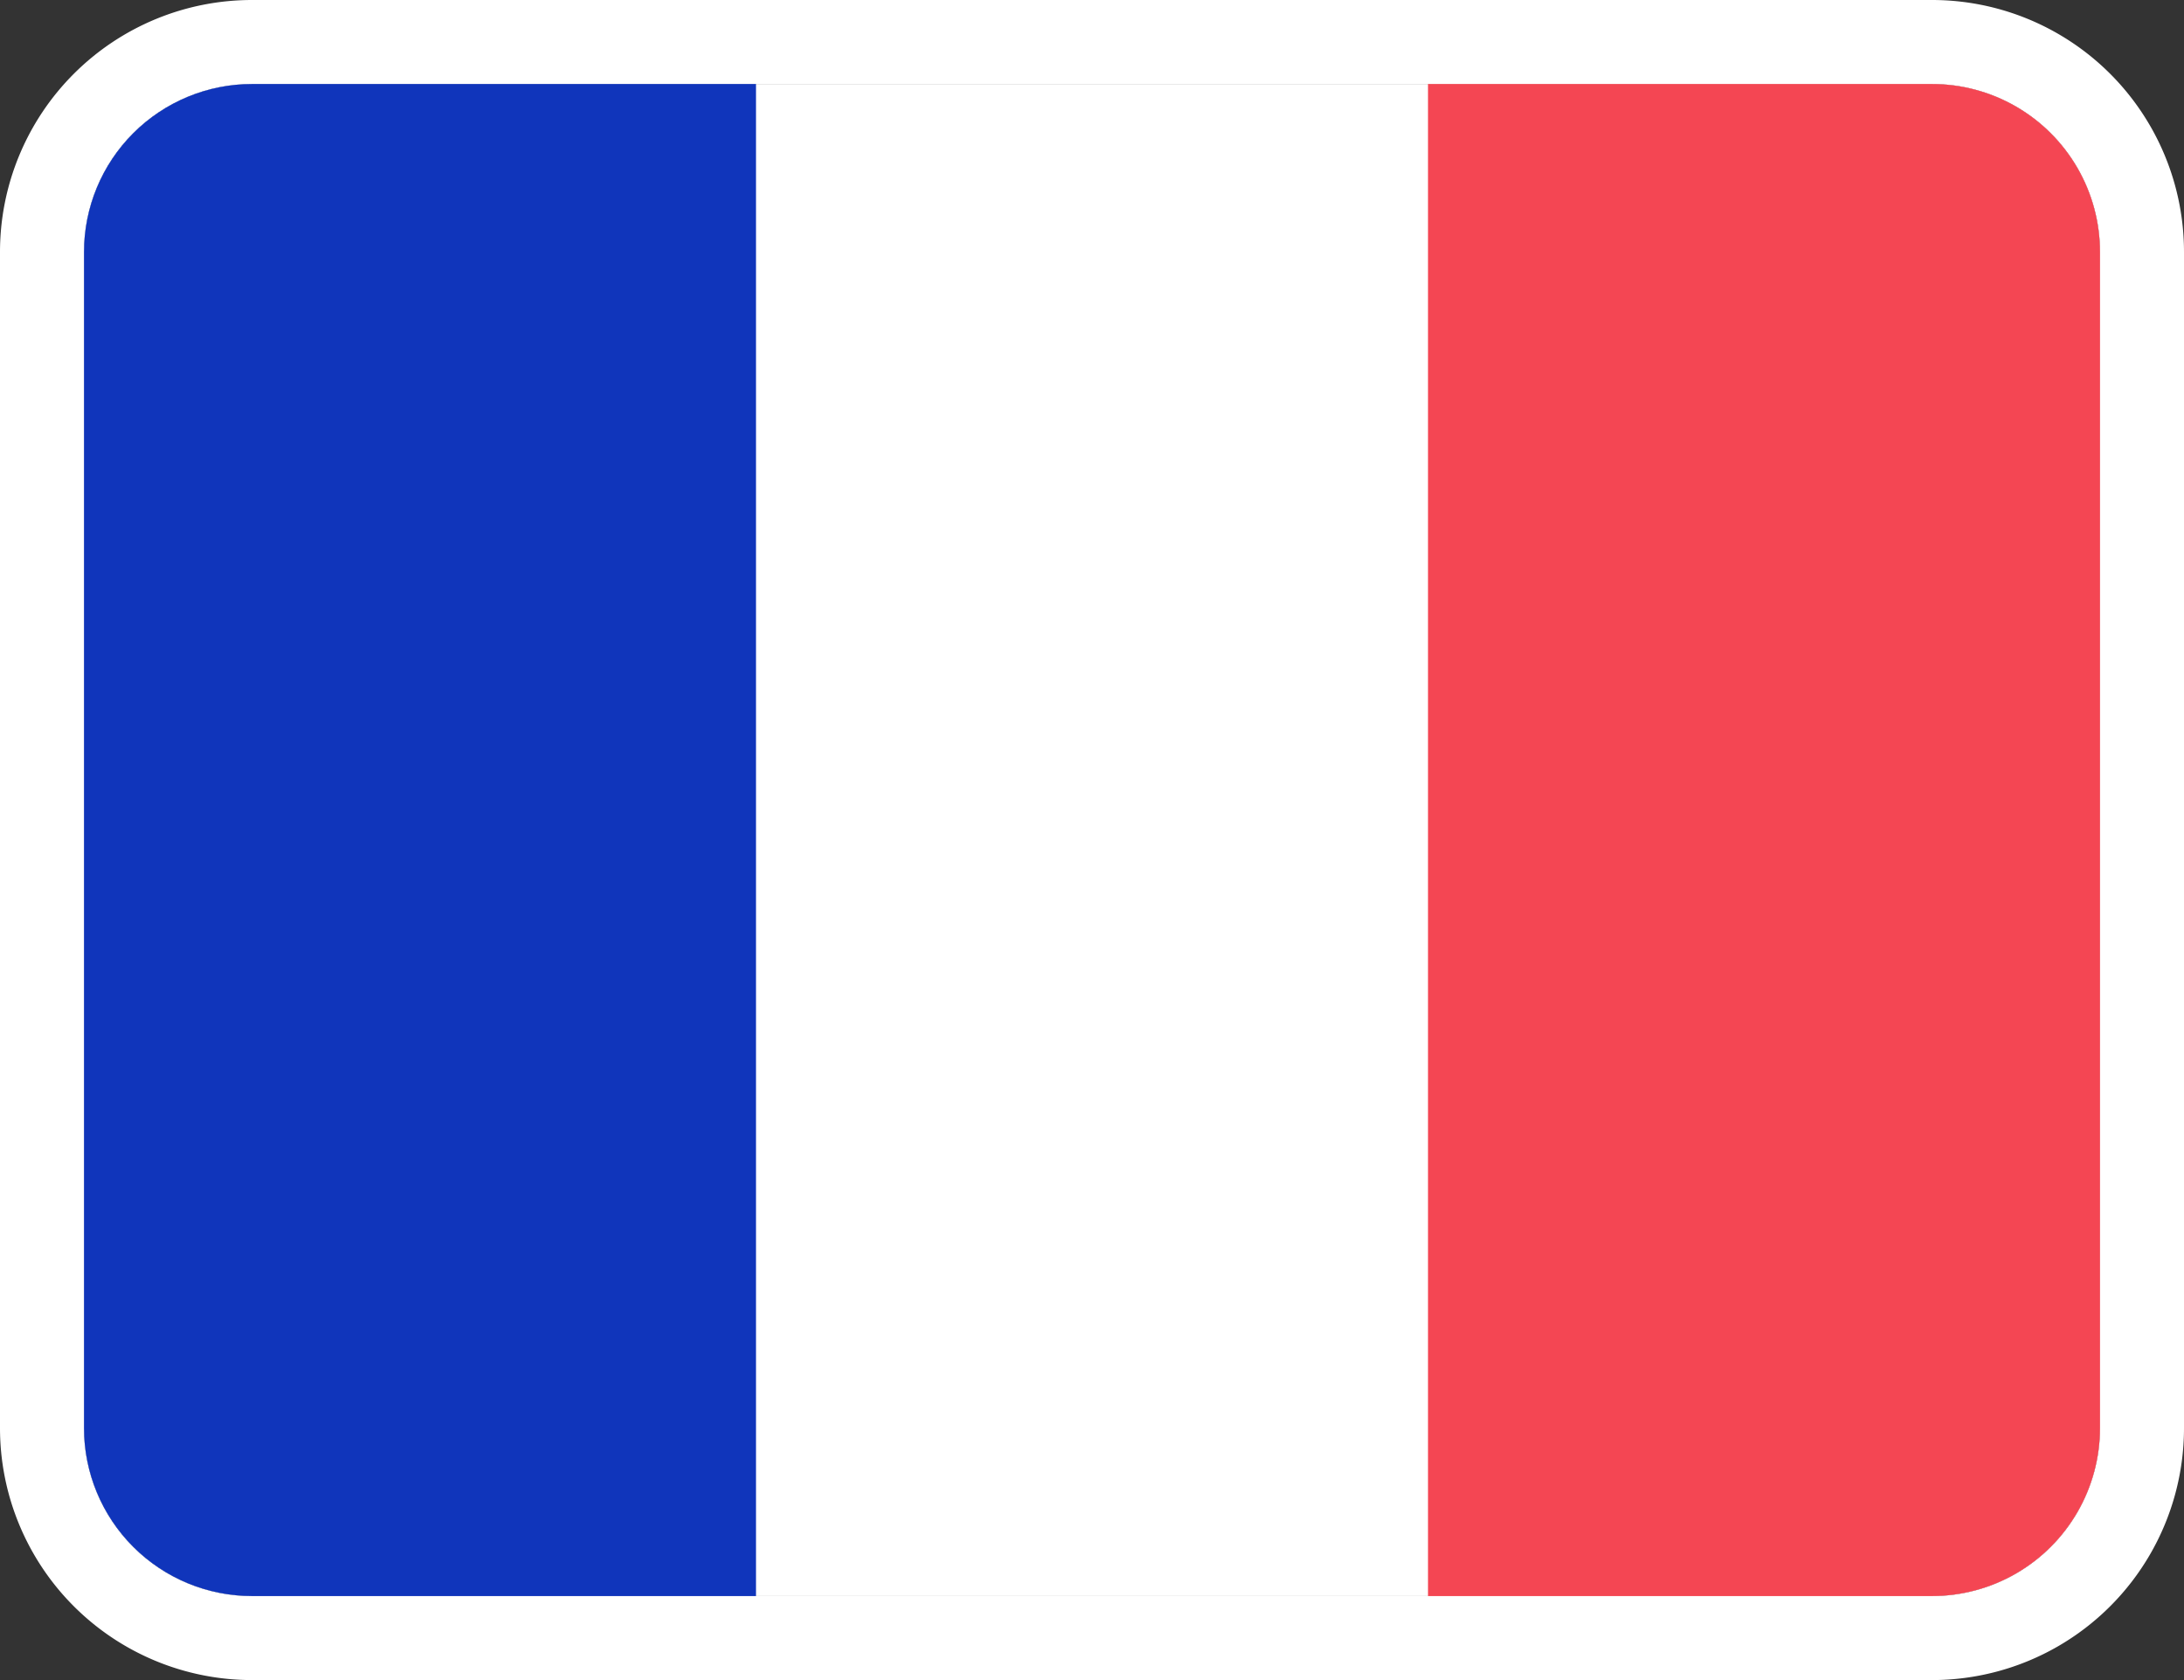
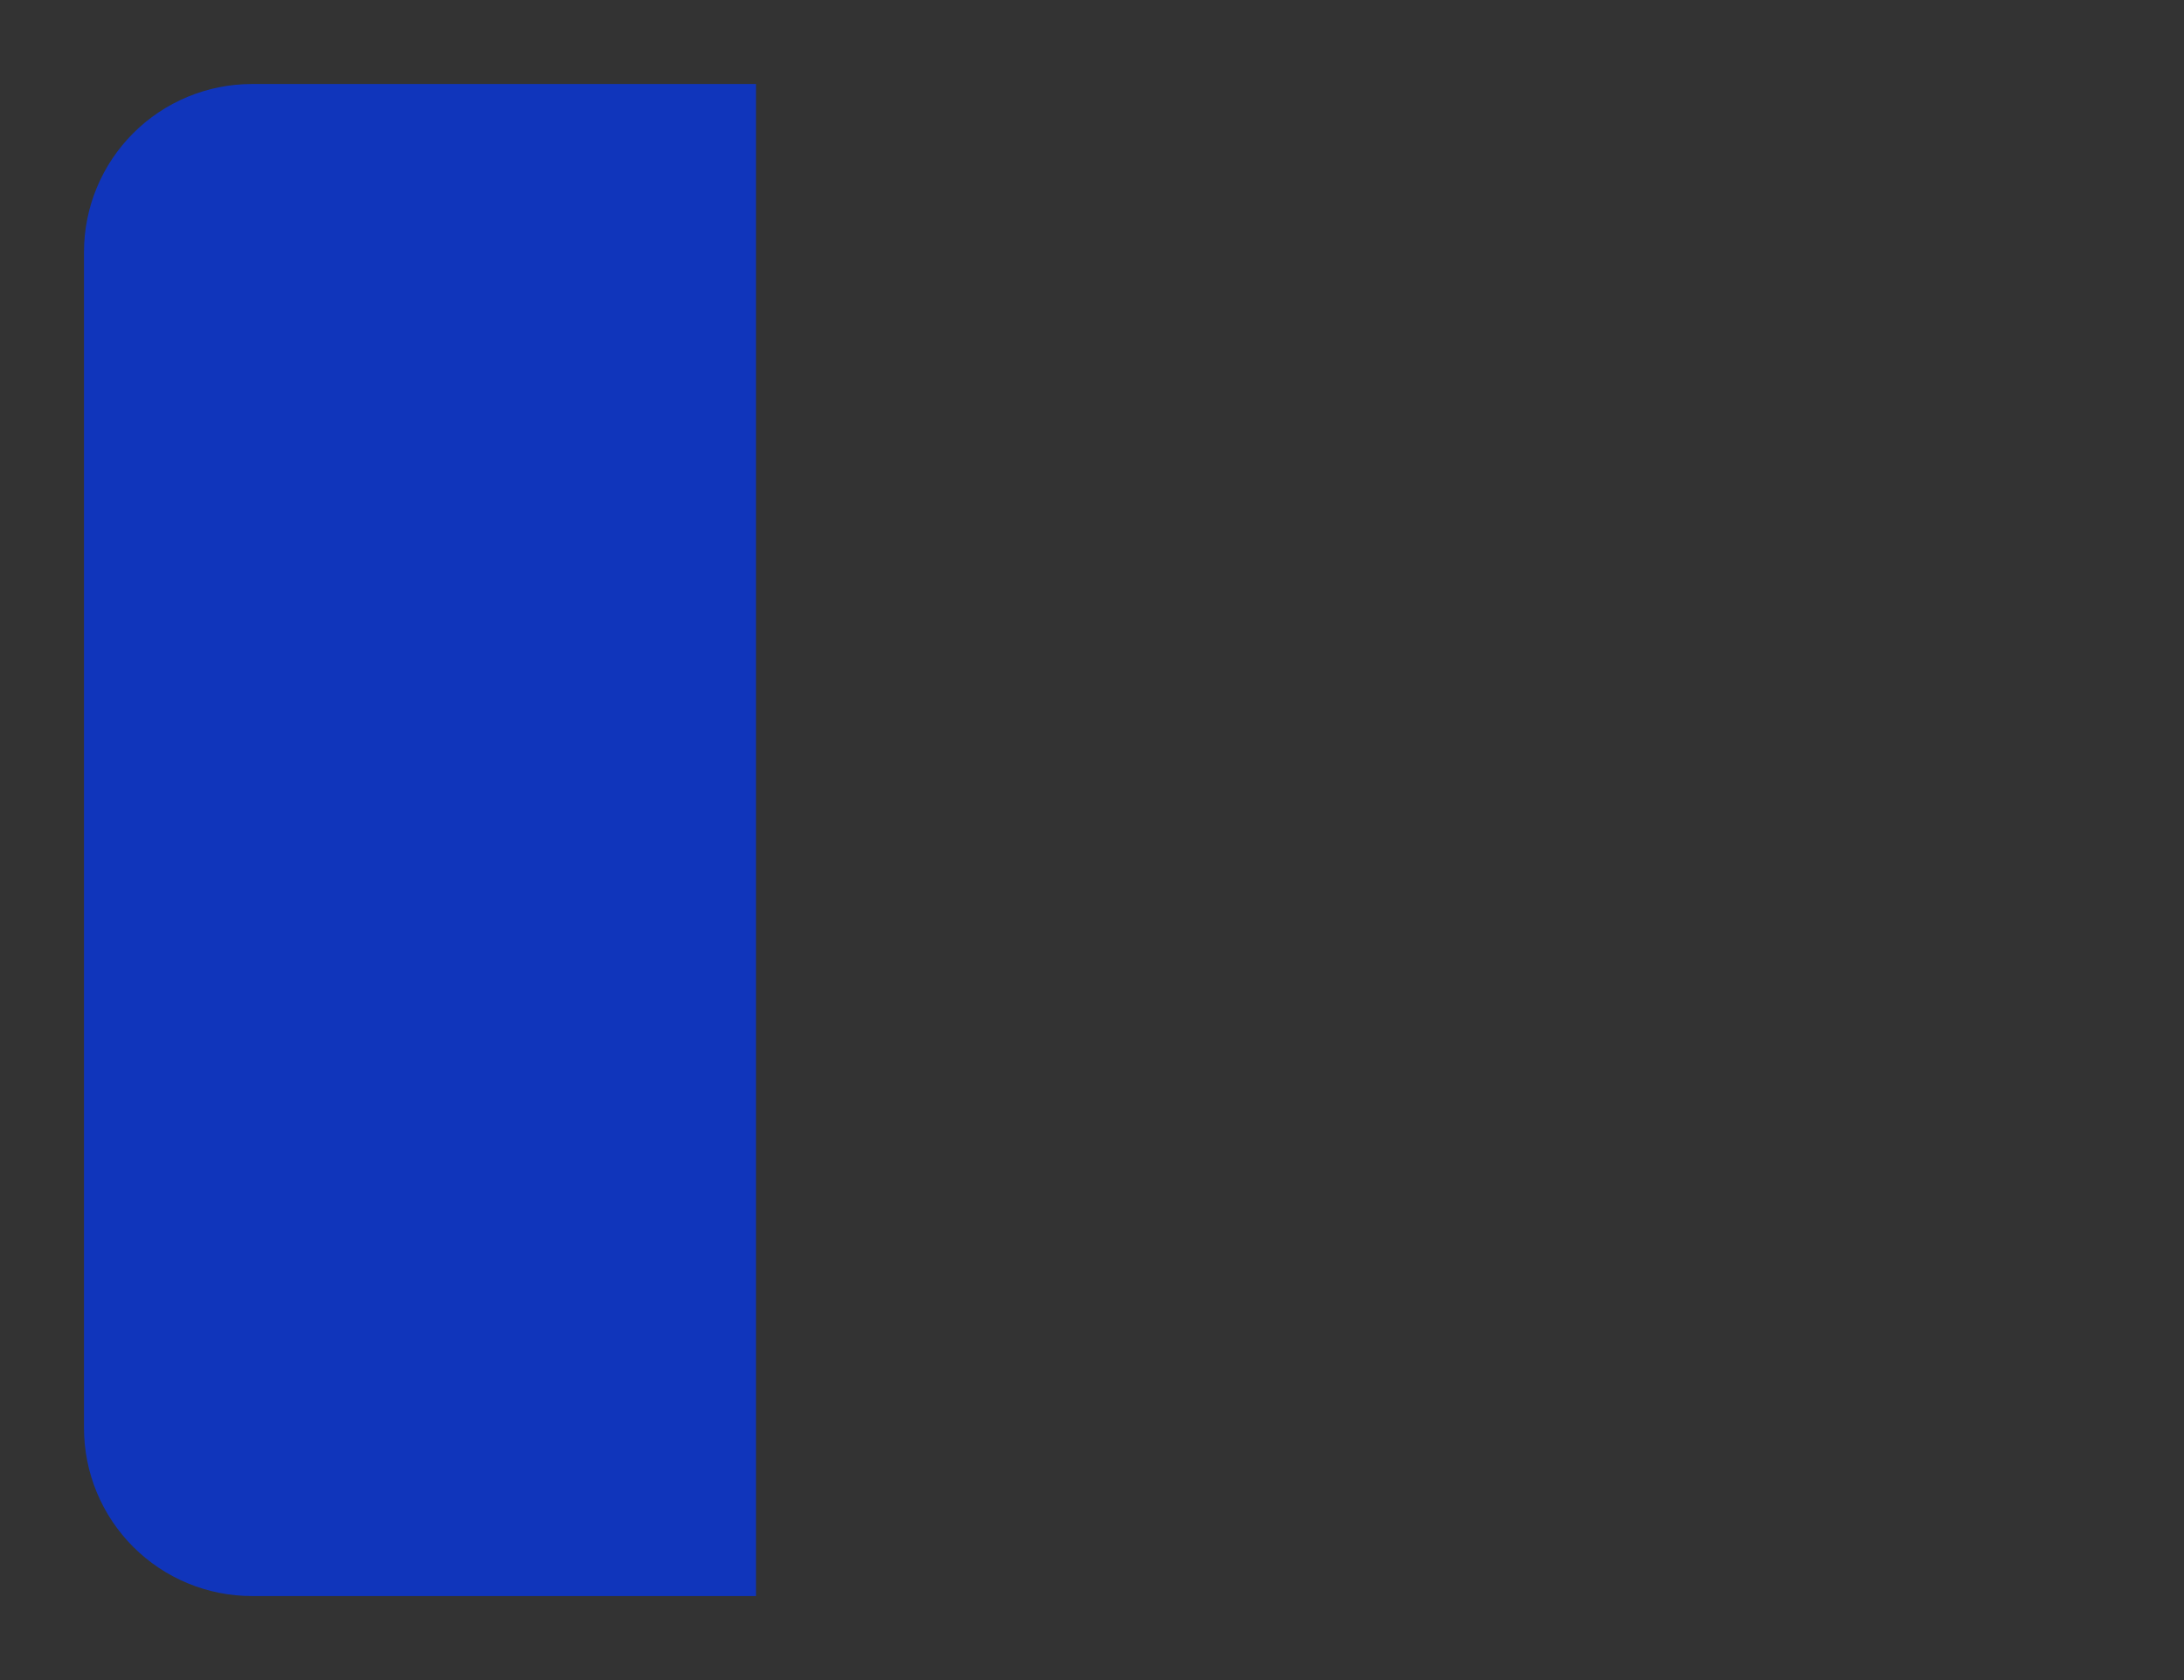
<svg xmlns="http://www.w3.org/2000/svg" width="104" height="80" viewBox="0 0 26 20">
  <rect x="0" y="0" width="26" height="20" fill="#333333" stroke="none" />
  <defs>
    <clipPath id="mhs4a">
-       <path fill="#fff" d="M0 20V0h26v20zm1-3a2 2 0 0 0 2 2h20a2 2 0 0 0 2-2V3a2 2 0 0 0-2-2H3a2 2 0 0 0-2 2z" />
-     </clipPath>
+       </clipPath>
    <clipPath id="mhs4b">
      <path d="M1 3a2 2 0 0 1 2-2h20a2 2 0 0 1 2 2v14a2 2 0 0 1-2 2H3a2 2 0 0 1-2-2z" />
    </clipPath>
  </defs>
  <g>
    <g>
      <g>
-         <path fill="#fff" d="M1 3a2 2 0 0 1 2-2h20a2 2 0 0 1 2 2v14a2 2 0 0 1-2 2H3a2 2 0 0 1-2-2z" />
        <path fill="none" stroke="#fff" stroke-miterlimit="20" stroke-width="2" d="M1 3a2 2 0 0 1 2-2h20a2 2 0 0 1 2 2v14a2 2 0 0 1-2 2H3a2 2 0 0 1-2-2z" clip-path="url(&quot;#mhs4a&quot;)" />
      </g>
      <g clip-path="url(#mhs4b)">
-         <path fill="#f44653" d="M17 1h8v18h-8z" />
-       </g>
+         </g>
      <g clip-path="url(#mhs4b)">
        <path fill="#1035bb" d="M1 19h8V1H1z" />
      </g>
    </g>
  </g>
</svg>